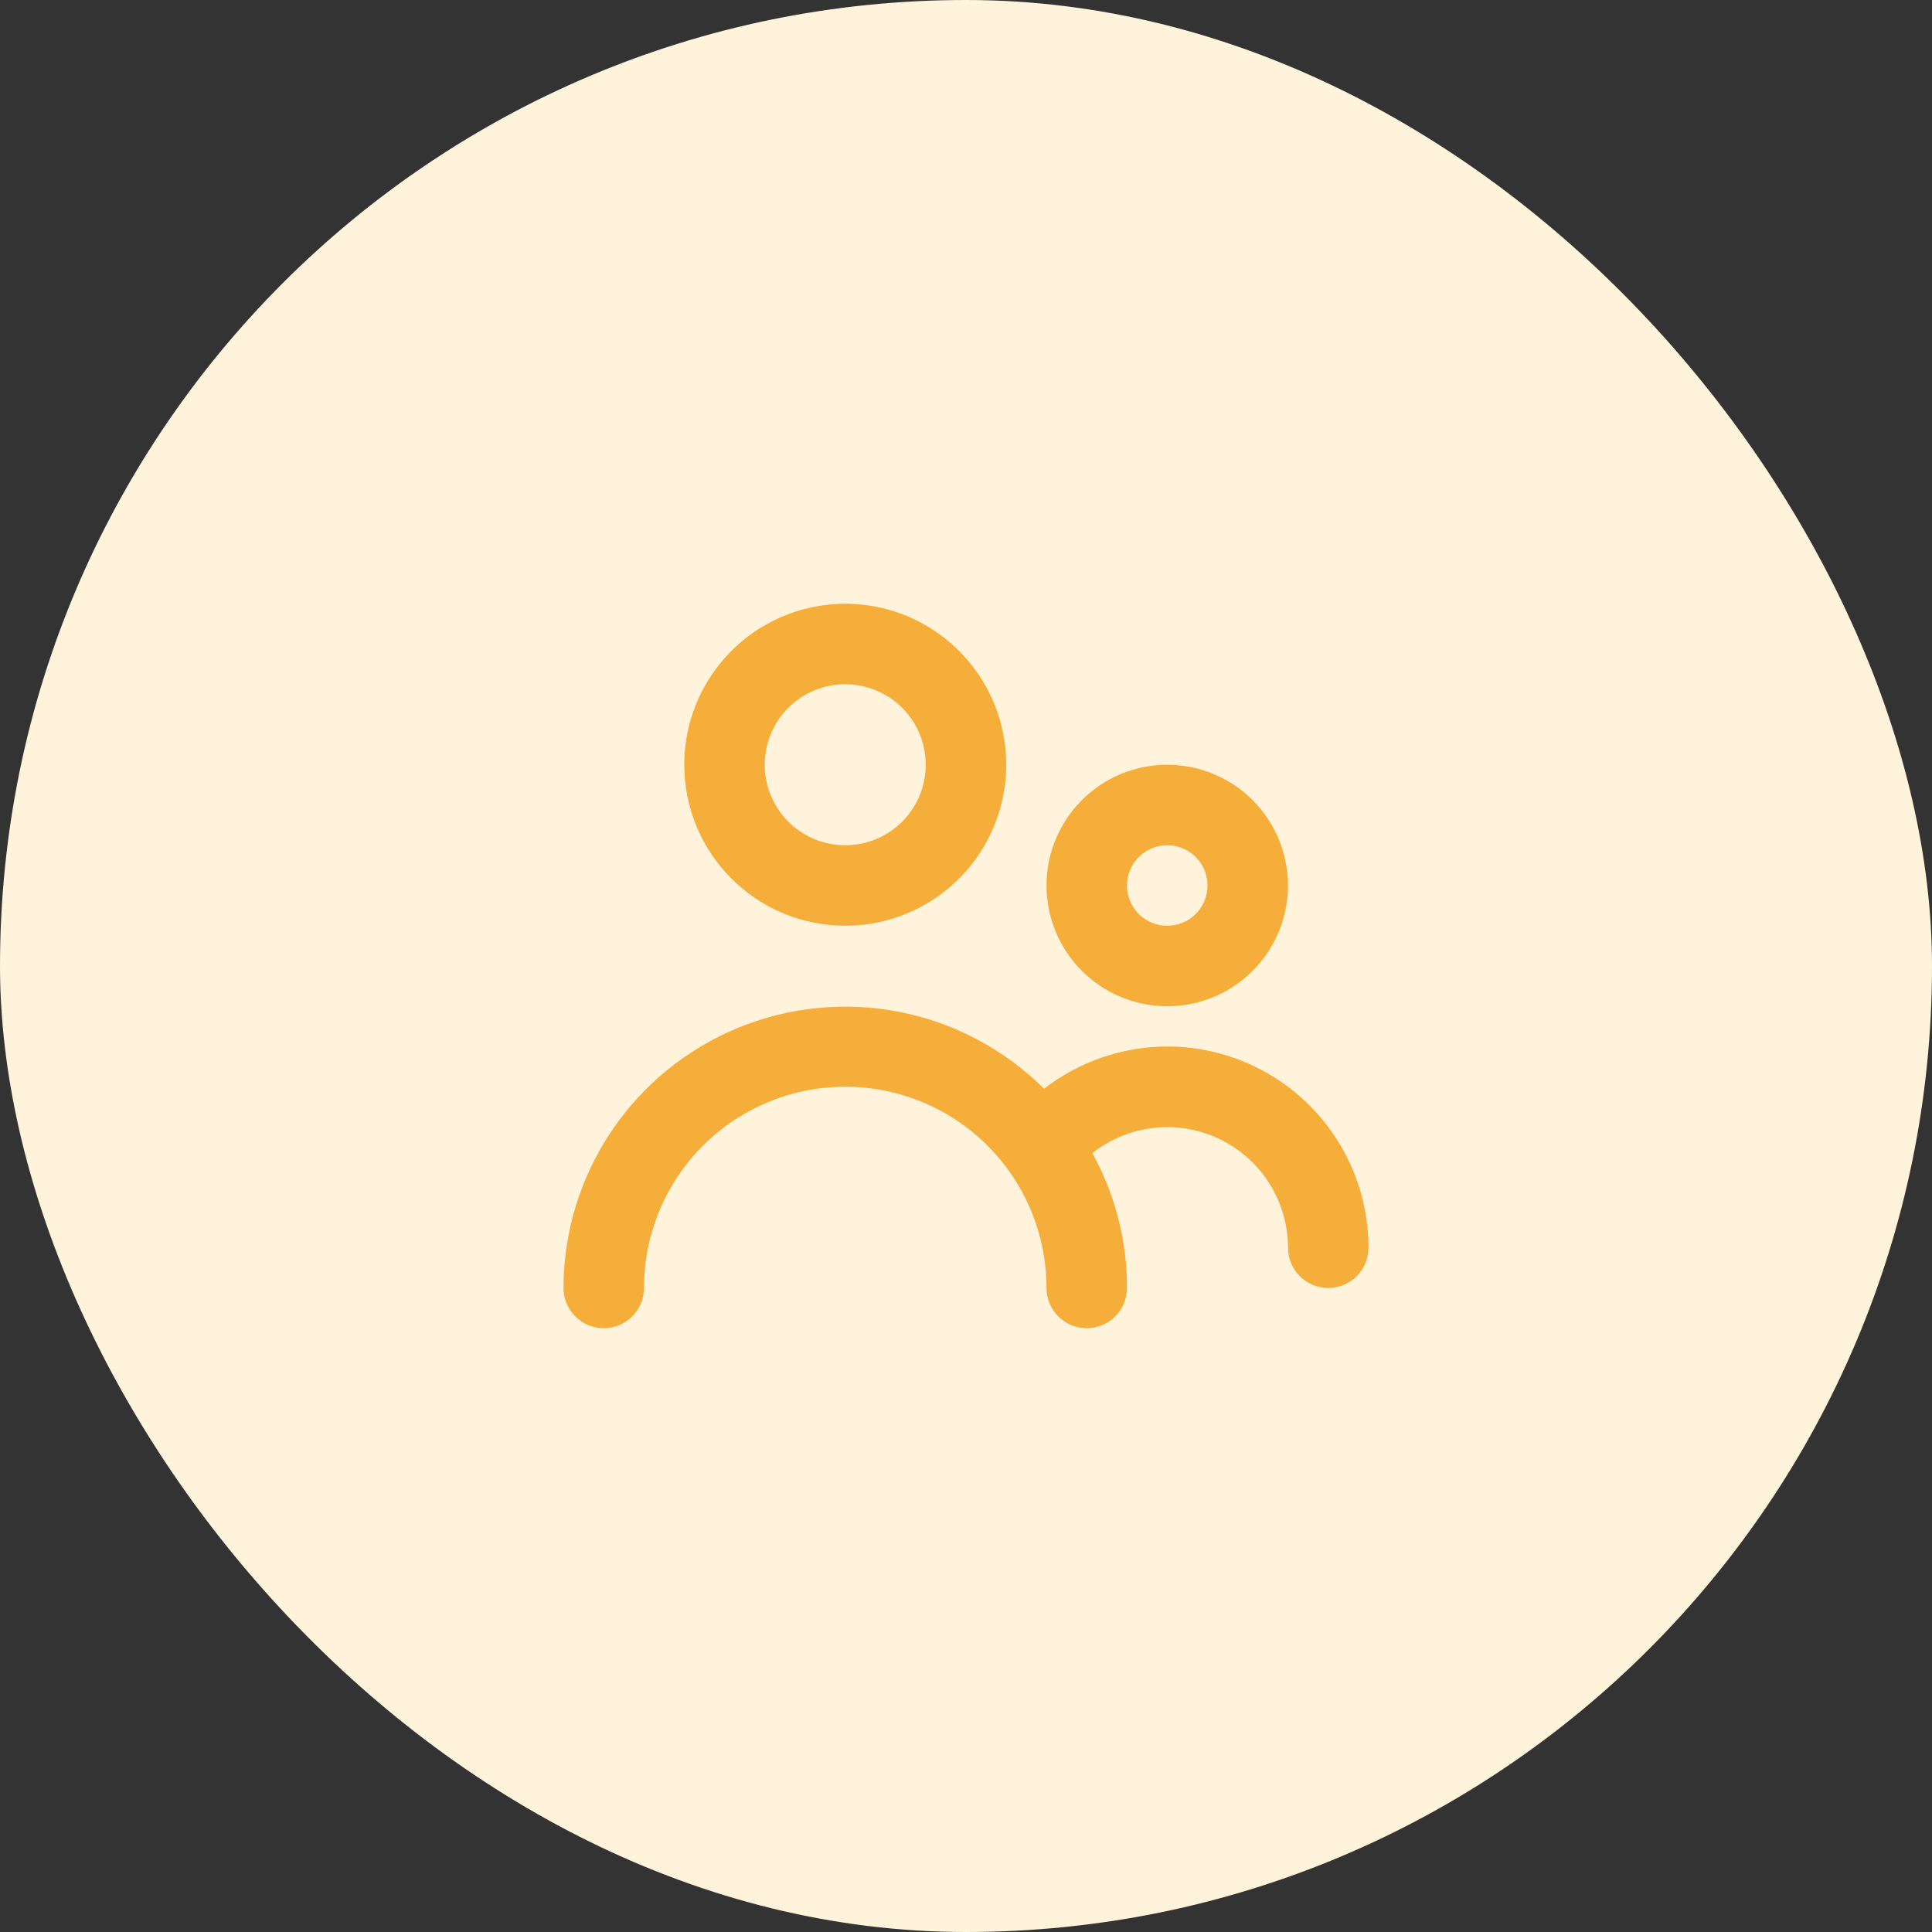
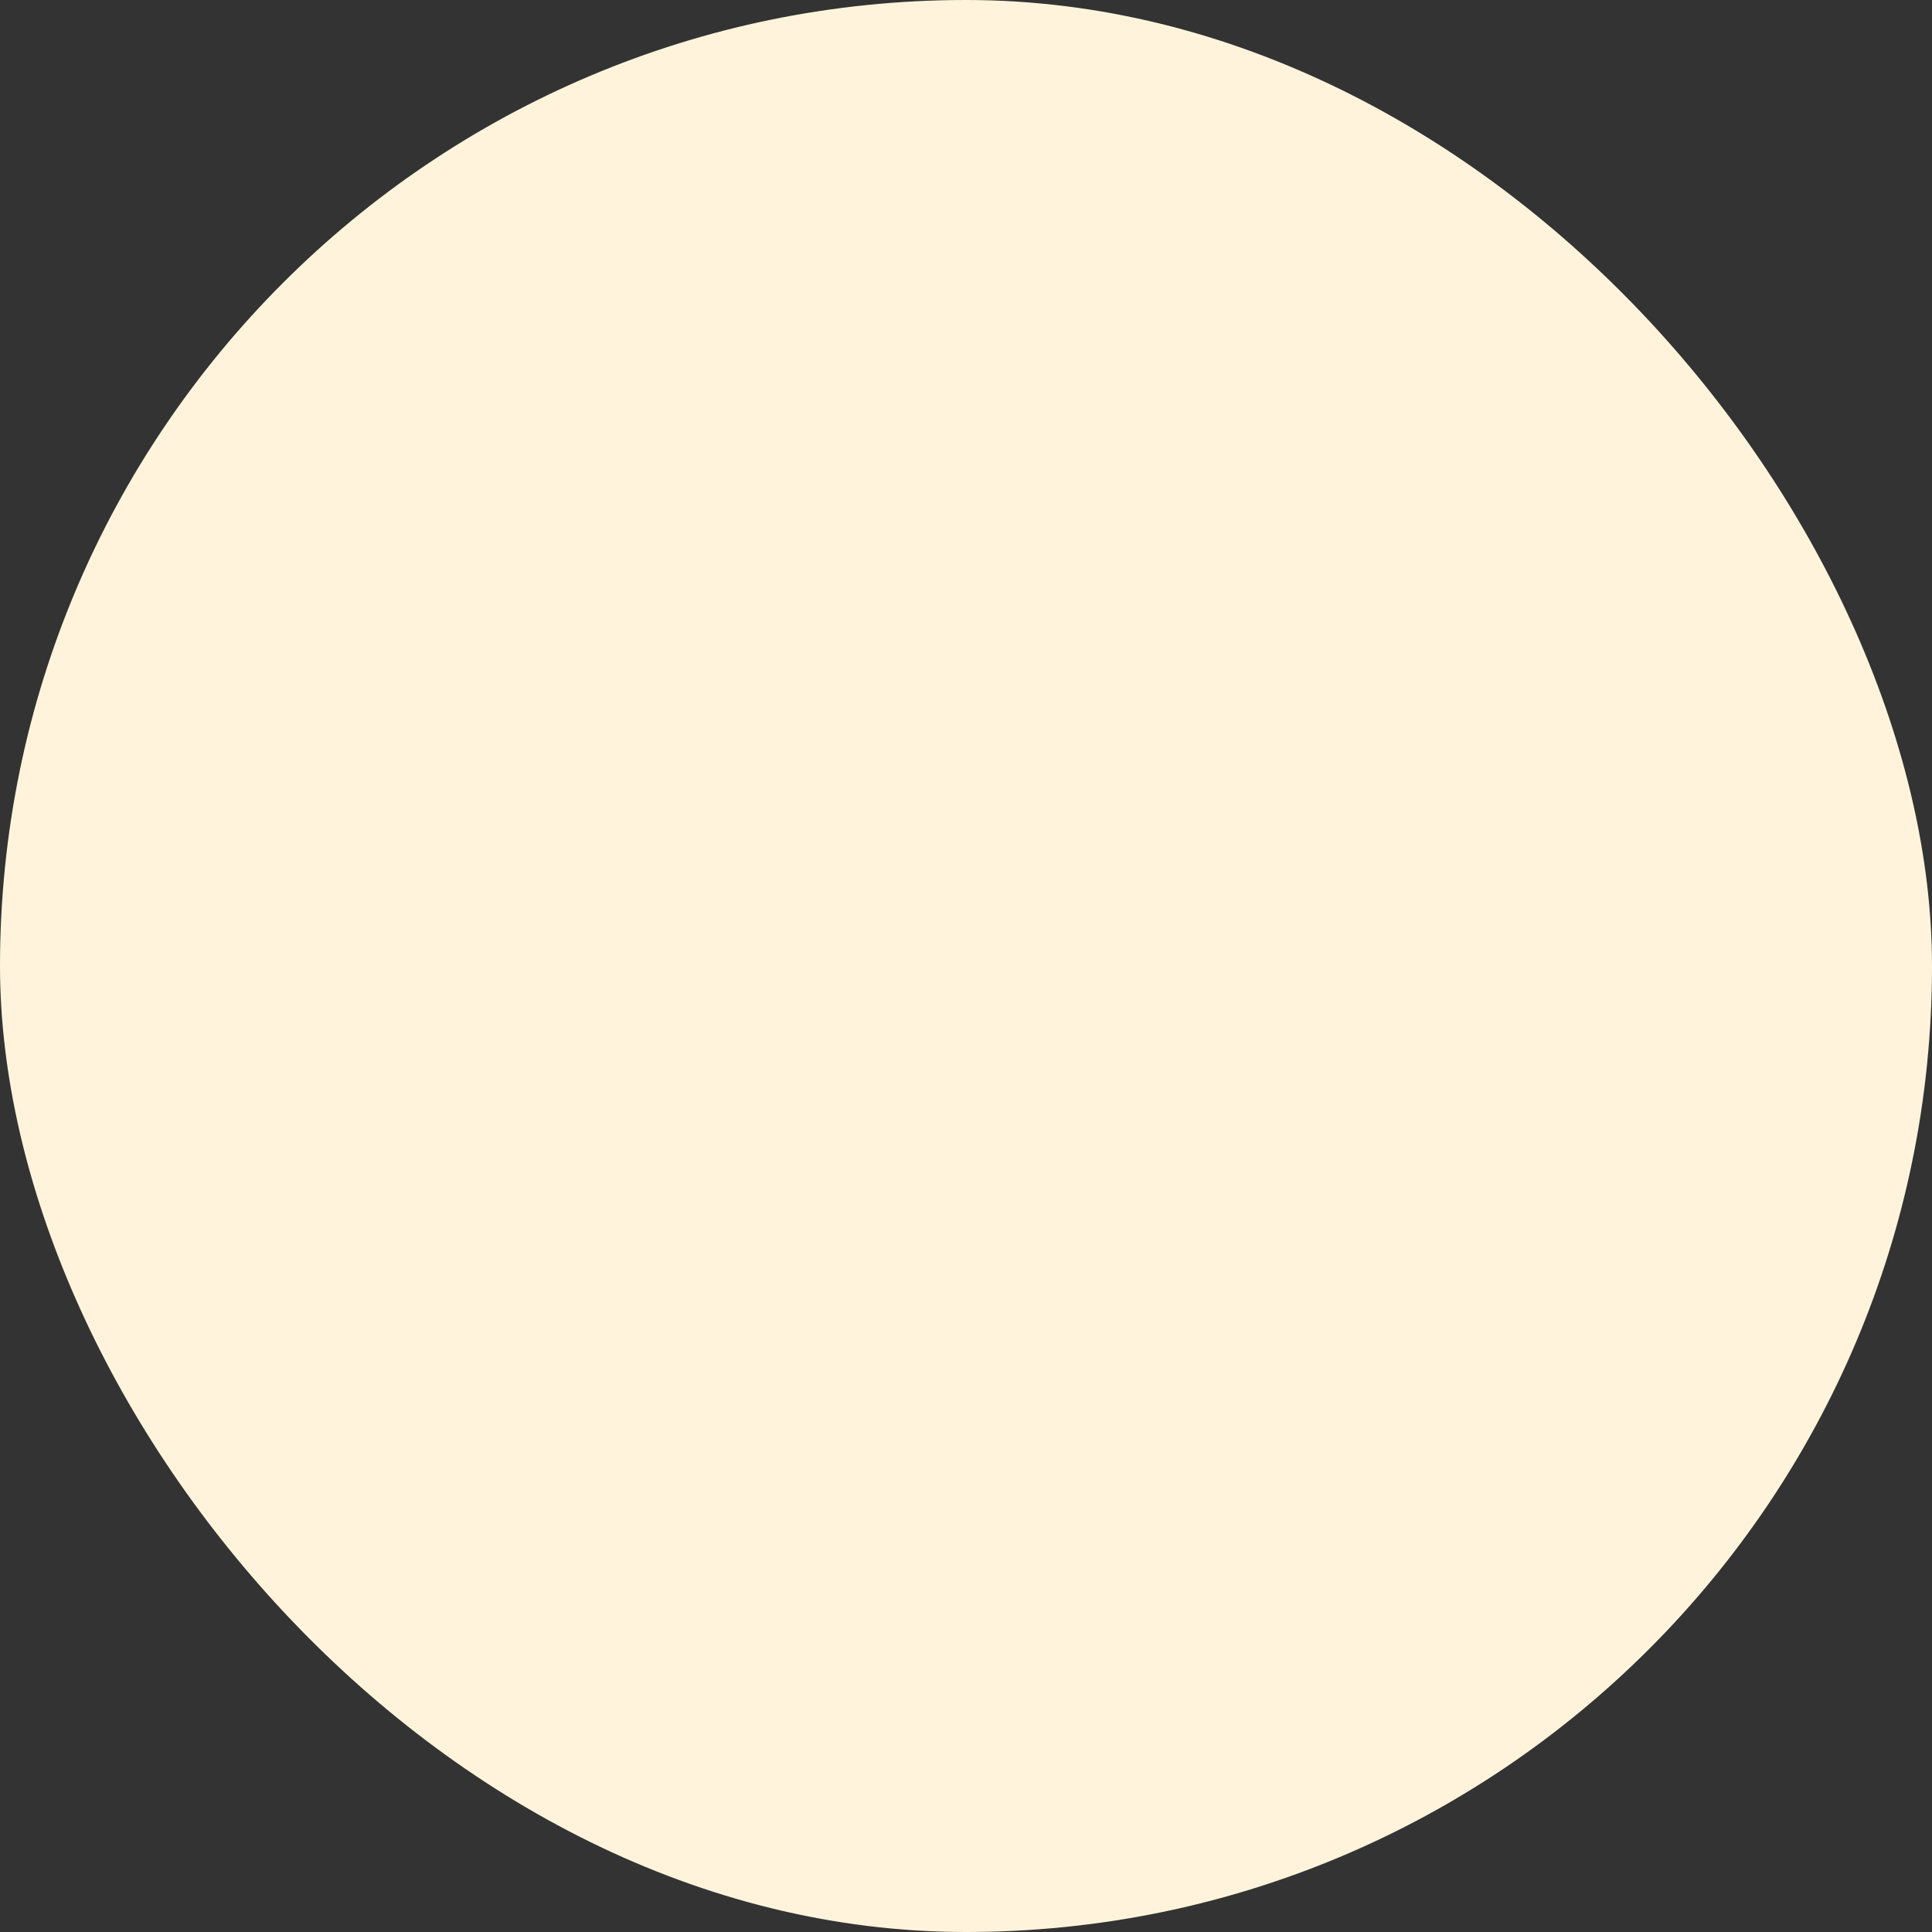
<svg xmlns="http://www.w3.org/2000/svg" width="60" height="60" viewBox="0 0 60 60" fill="none">
  <rect x="0" y="0" width="60" height="60" fill="#333333" stroke="none" />
  <rect width="60" height="60" rx="30" fill="#FFF4DB" />
-   <path d="M26.25 28.75C27.239 28.75 28.206 28.457 29.028 27.907C29.85 27.358 30.491 26.577 30.869 25.663C31.248 24.75 31.347 23.744 31.154 22.775C30.961 21.805 30.485 20.914 29.785 20.215C29.086 19.515 28.195 19.039 27.226 18.846C26.256 18.653 25.25 18.752 24.337 19.131C23.423 19.509 22.642 20.15 22.093 20.972C21.543 21.794 21.25 22.761 21.25 23.75C21.25 25.076 21.777 26.348 22.715 27.285C23.652 28.223 24.924 28.75 26.25 28.75ZM26.25 21.25C26.744 21.25 27.228 21.397 27.639 21.671C28.05 21.946 28.37 22.337 28.56 22.793C28.749 23.25 28.798 23.753 28.702 24.238C28.605 24.723 28.367 25.168 28.018 25.518C27.668 25.867 27.223 26.105 26.738 26.202C26.253 26.298 25.75 26.249 25.293 26.06C24.837 25.87 24.446 25.55 24.171 25.139C23.897 24.728 23.75 24.244 23.75 23.75C23.75 23.087 24.013 22.451 24.482 21.982C24.951 21.513 25.587 21.25 26.25 21.25ZM36.25 31.25C36.992 31.25 37.717 31.03 38.333 30.618C38.95 30.206 39.431 29.62 39.715 28.935C39.998 28.25 40.073 27.496 39.928 26.768C39.783 26.041 39.426 25.373 38.902 24.848C38.377 24.324 37.709 23.967 36.982 23.822C36.254 23.677 35.5 23.752 34.815 24.035C34.13 24.319 33.544 24.8 33.132 25.417C32.72 26.033 32.5 26.758 32.5 27.5C32.5 28.495 32.895 29.448 33.598 30.152C34.302 30.855 35.255 31.25 36.25 31.25ZM36.25 26.25C36.497 26.25 36.739 26.323 36.944 26.461C37.15 26.598 37.31 26.793 37.405 27.022C37.499 27.25 37.524 27.501 37.476 27.744C37.428 27.986 37.309 28.209 37.134 28.384C36.959 28.559 36.736 28.678 36.494 28.726C36.251 28.774 36 28.75 35.772 28.655C35.543 28.56 35.348 28.4 35.211 28.195C35.073 27.989 35 27.747 35 27.5C35 27.169 35.132 26.851 35.366 26.616C35.6 26.382 35.919 26.25 36.25 26.25ZM36.25 32.5C34.865 32.502 33.519 32.963 32.425 33.812C31.201 32.593 29.643 31.763 27.947 31.428C26.252 31.093 24.495 31.267 22.899 31.929C21.303 32.591 19.938 33.71 18.977 35.147C18.016 36.583 17.502 38.272 17.5 40C17.5 40.331 17.632 40.65 17.866 40.884C18.101 41.118 18.419 41.25 18.75 41.25C19.081 41.25 19.399 41.118 19.634 40.884C19.868 40.65 20 40.331 20 40C20 38.342 20.659 36.753 21.831 35.581C23.003 34.408 24.592 33.75 26.25 33.75C27.908 33.75 29.497 34.408 30.669 35.581C31.841 36.753 32.5 38.342 32.5 40C32.5 40.331 32.632 40.65 32.866 40.884C33.1 41.118 33.419 41.25 33.75 41.25C34.081 41.25 34.4 41.118 34.634 40.884C34.868 40.65 35 40.331 35 40C35.003 38.535 34.633 37.094 33.925 35.812C34.477 35.376 35.142 35.104 35.841 35.027C36.541 34.95 37.249 35.072 37.882 35.379C38.516 35.685 39.051 36.164 39.425 36.76C39.8 37.356 39.999 38.046 40 38.75C40 39.081 40.132 39.4 40.366 39.634C40.6 39.868 40.919 40 41.25 40C41.581 40 41.9 39.868 42.134 39.634C42.368 39.4 42.5 39.081 42.5 38.75C42.5 37.092 41.842 35.503 40.669 34.331C39.497 33.158 37.908 32.5 36.25 32.5Z" fill="#F6AE3B" />
</svg>